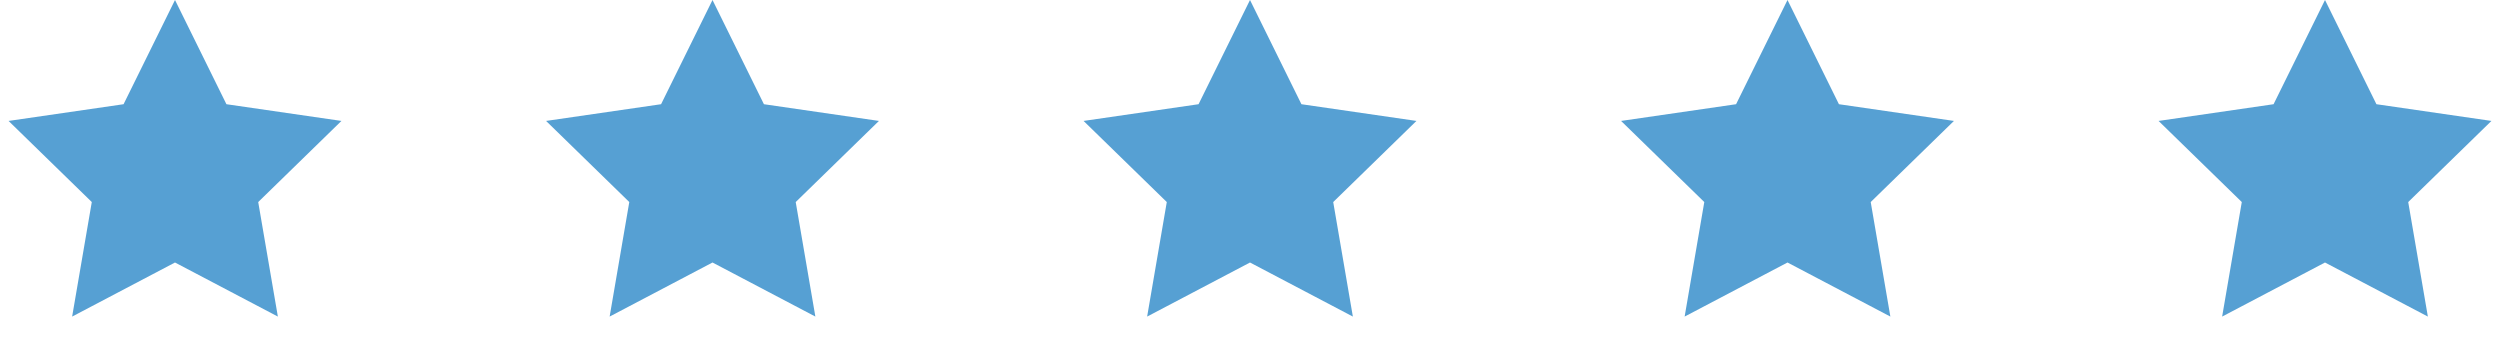
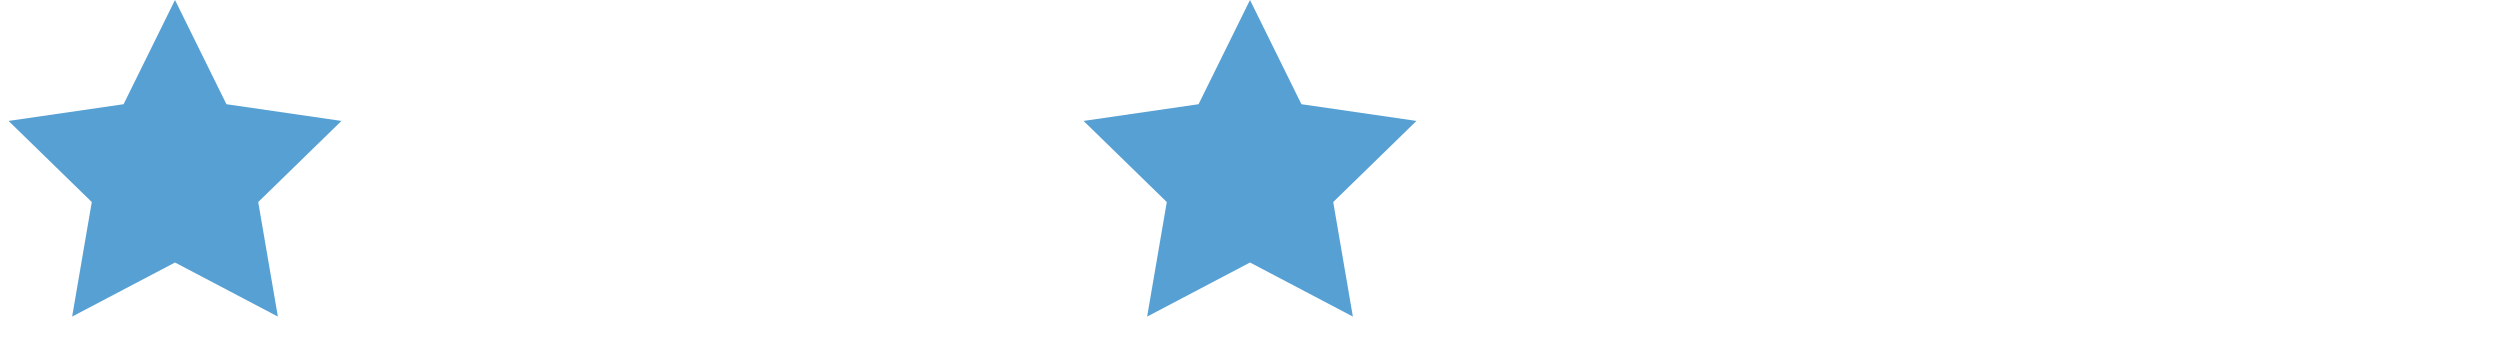
<svg xmlns="http://www.w3.org/2000/svg" width="200" height="28" viewBox="0 0 200 28" fill="none">
  <path d="M14 0L18.114 8.337L27.315 9.674L20.657 16.163L22.229 25.326L14 21L5.771 25.326L7.343 16.163L0.685 9.674L9.886 8.337L14 0Z" fill="#56A0D3" />
-   <path d="M57 0L61.114 8.337L70.315 9.674L63.657 16.163L65.229 25.326L57 21L48.771 25.326L50.343 16.163L43.685 9.674L52.886 8.337L57 0Z" fill="#56A0D3" />
  <path d="M100 0L104.114 8.337L113.315 9.674L106.657 16.163L108.229 25.326L100 21L91.771 25.326L93.343 16.163L86.685 9.674L95.885 8.337L100 0Z" fill="#56A0D3" />
-   <path d="M143 0L147.114 8.337L156.315 9.674L149.657 16.163L151.229 25.326L143 21L134.771 25.326L136.343 16.163L129.685 9.674L138.886 8.337L143 0Z" fill="#56A0D3" />
-   <path d="M186 0L190.114 8.337L199.315 9.674L192.657 16.163L194.229 25.326L186 21L177.771 25.326L179.343 16.163L172.685 9.674L181.886 8.337L186 0Z" fill="#56A0D3" />
</svg>